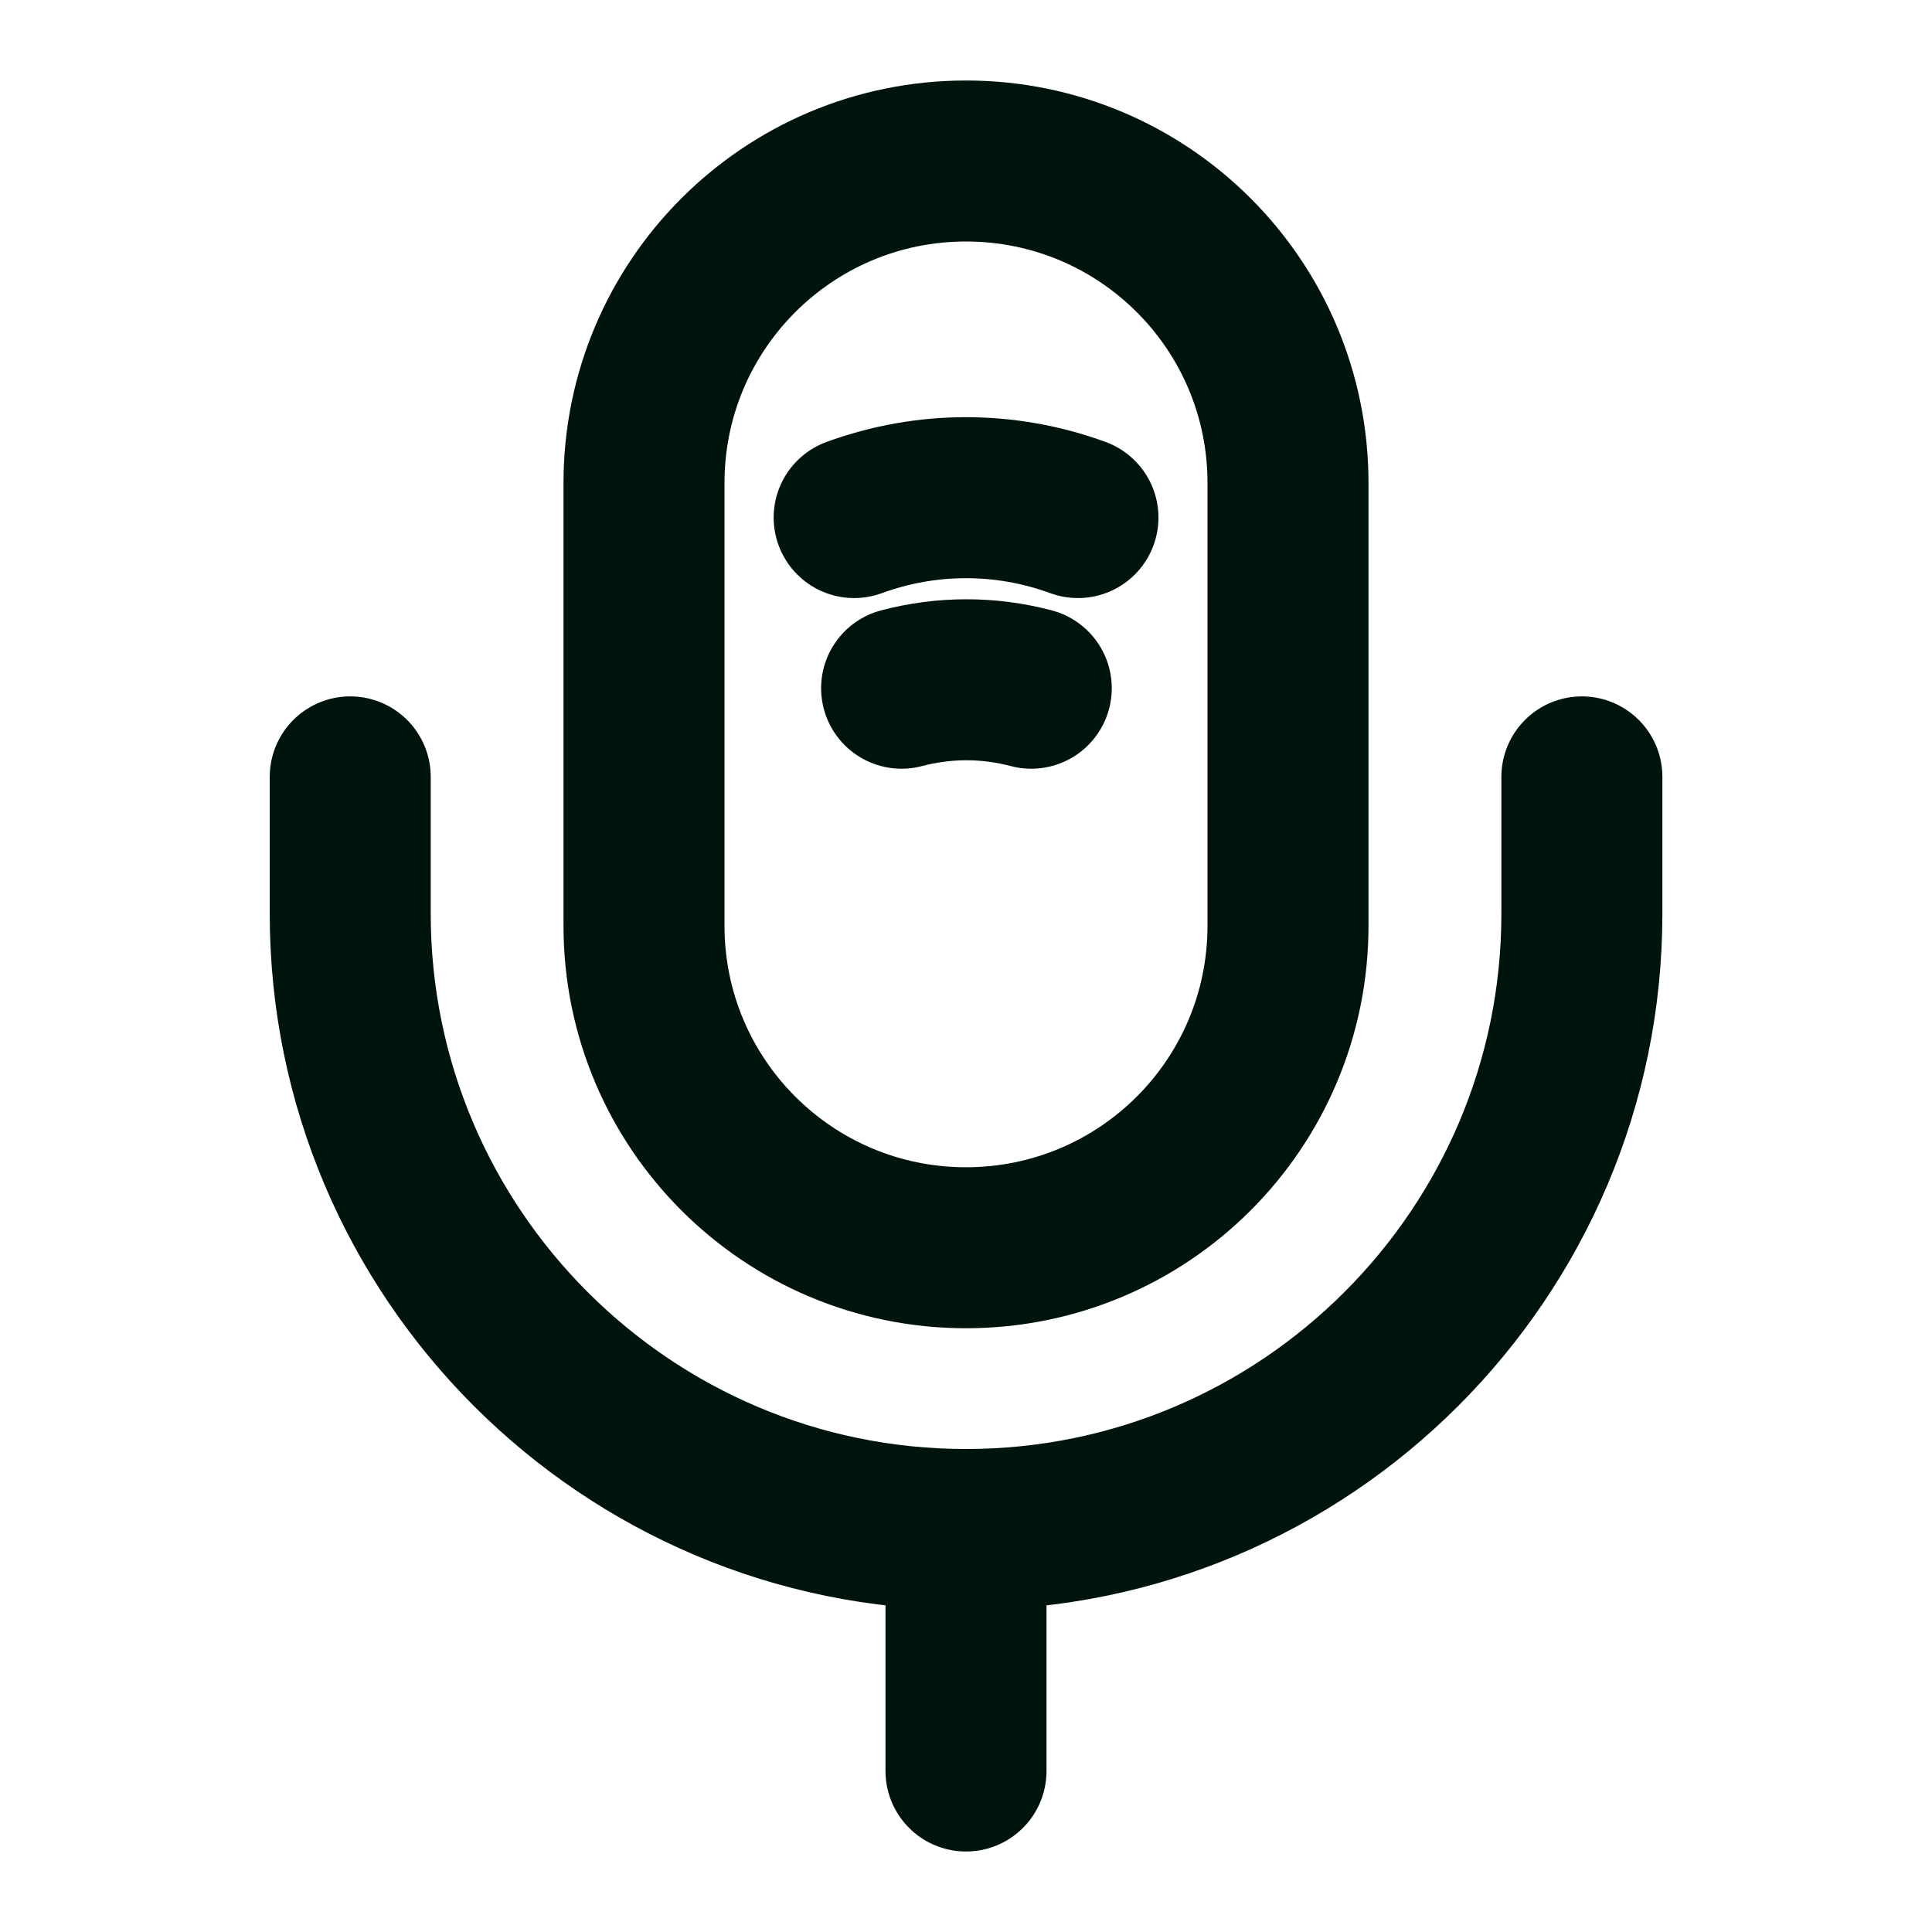
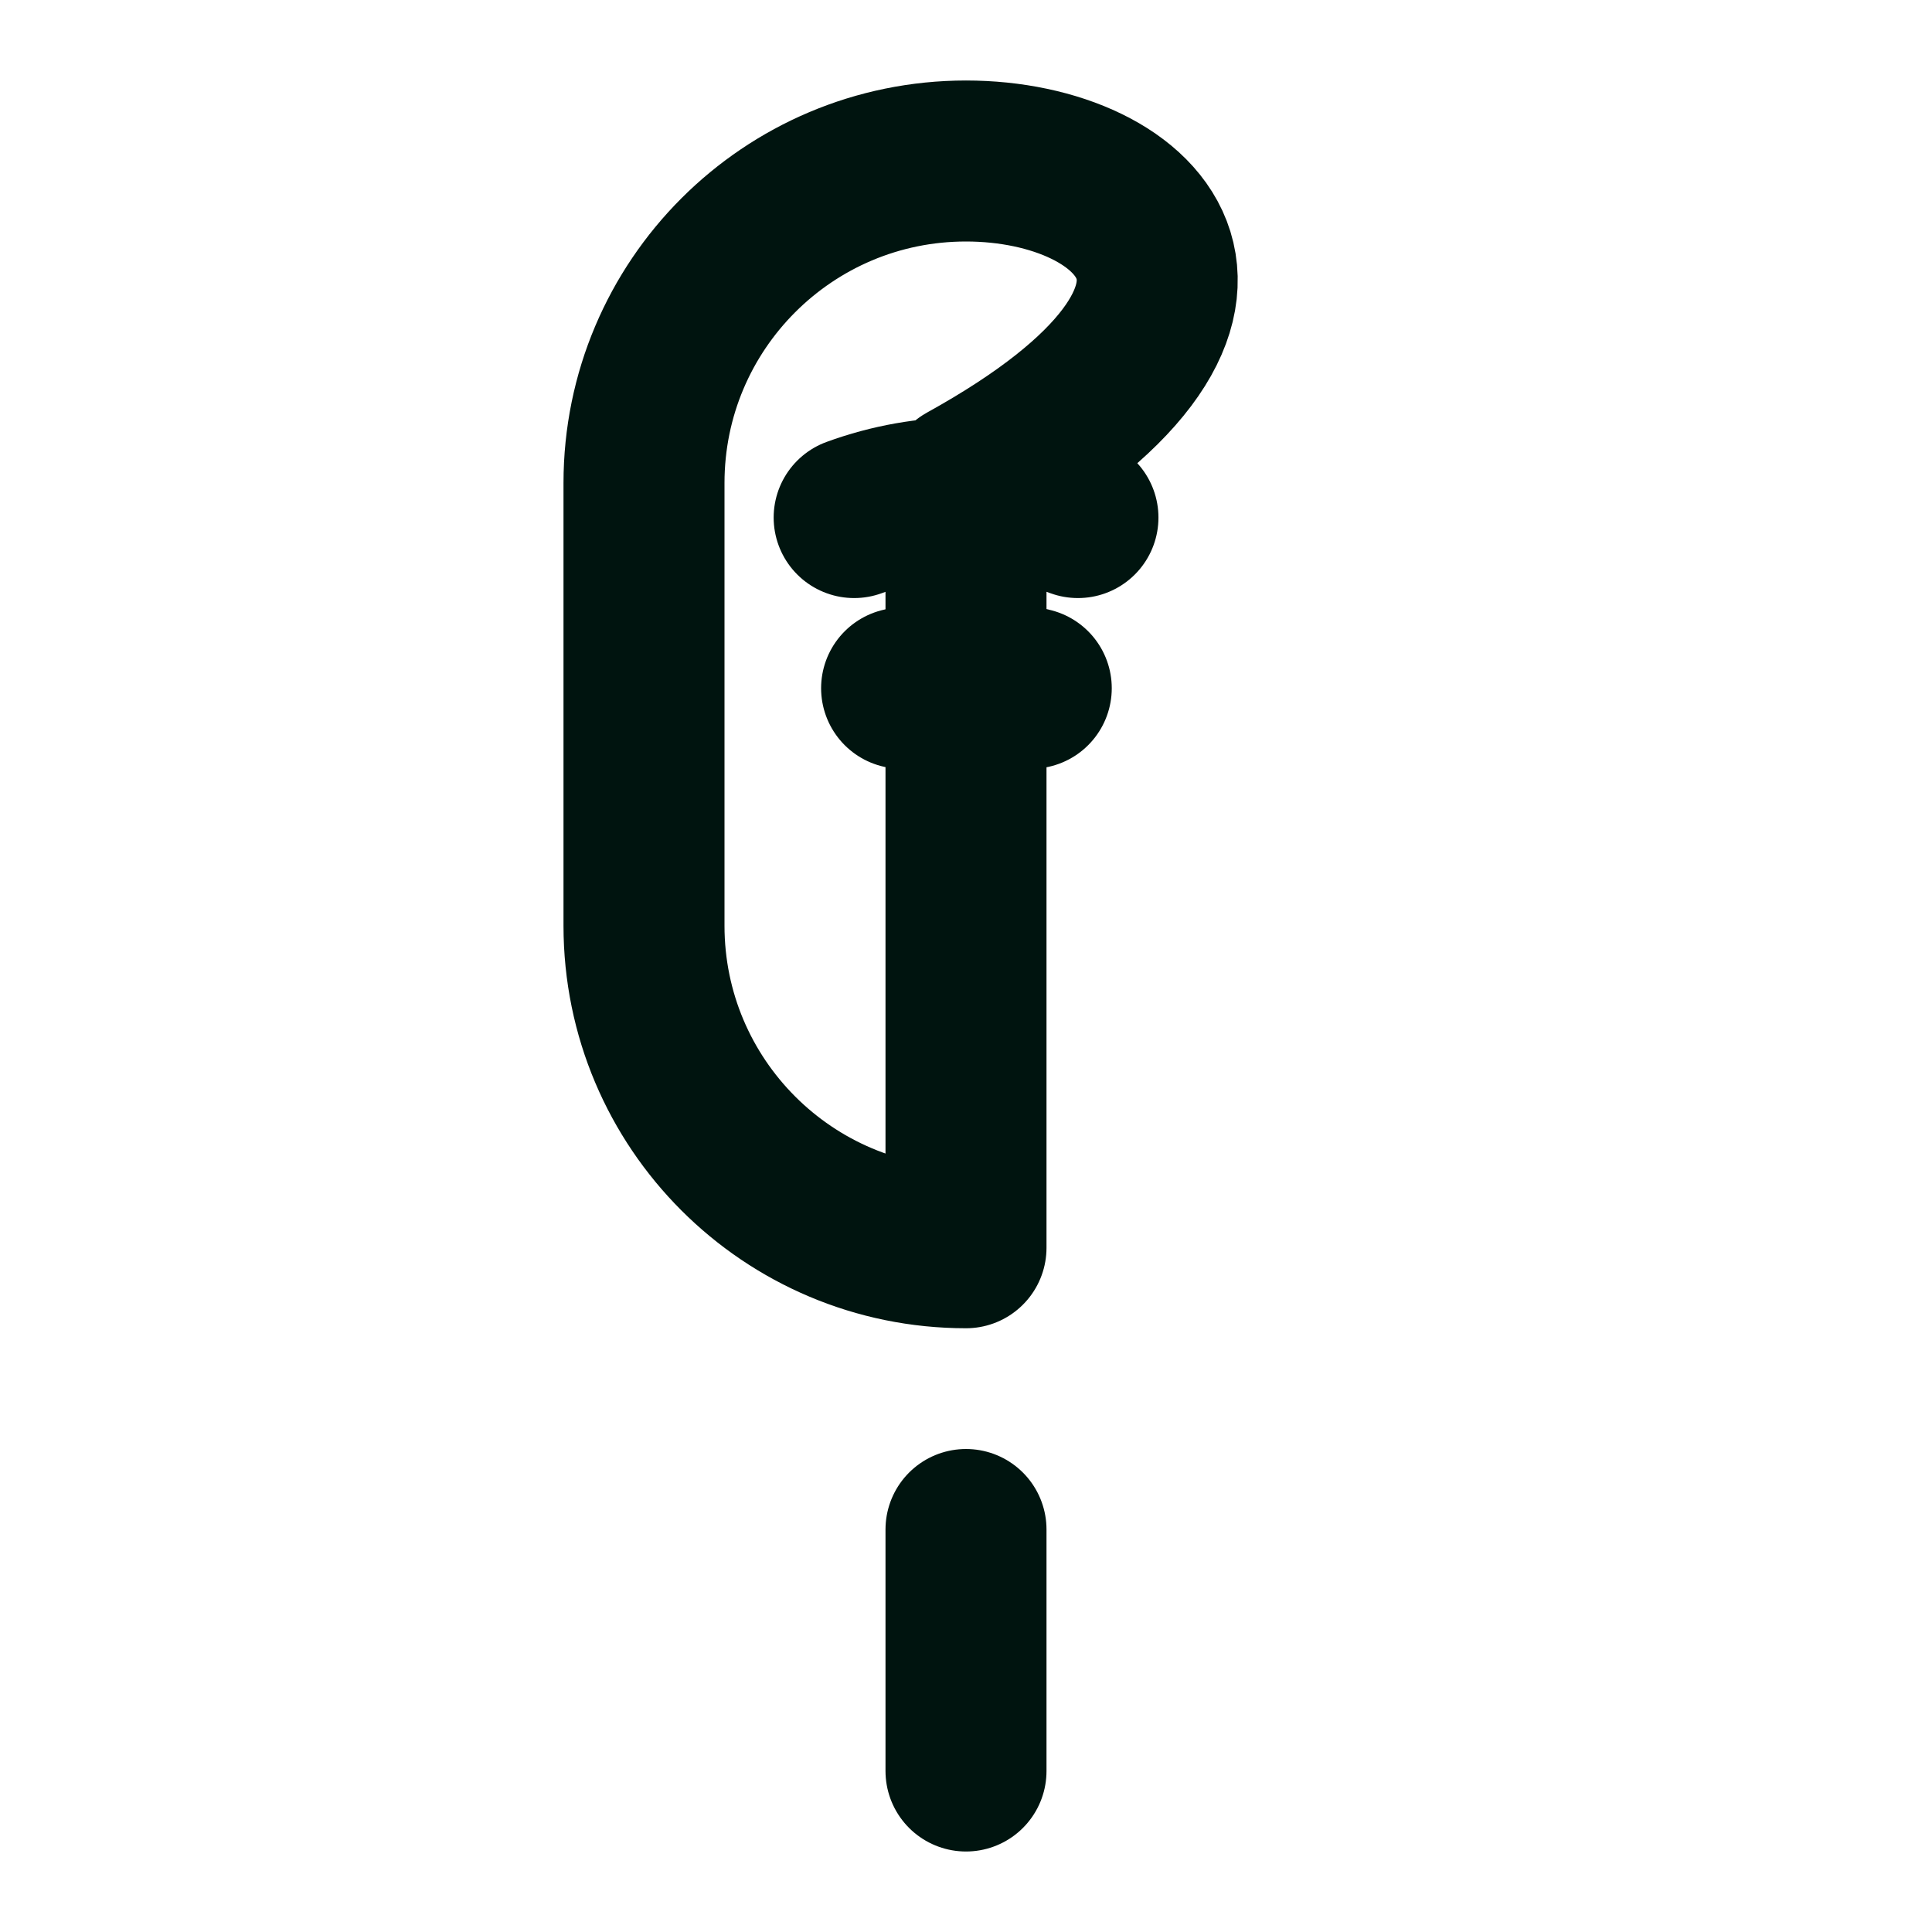
<svg xmlns="http://www.w3.org/2000/svg" width="18" height="18" viewBox="0 0 18 18" fill="none">
-   <path d="M9 11.625C10.658 11.625 12 10.283 12 8.625V4.5C12 2.842 10.658 1.5 9 1.5C7.343 1.5 6 2.842 6 4.5V8.625C6 10.283 7.343 11.625 9 11.625Z" stroke="#00140F" stroke-width="1.5" stroke-linecap="round" stroke-linejoin="round" />
+   <path d="M9 11.625V4.5C12 2.842 10.658 1.5 9 1.5C7.343 1.5 6 2.842 6 4.5V8.625C6 10.283 7.343 11.625 9 11.625Z" stroke="#00140F" stroke-width="1.5" stroke-linecap="round" stroke-linejoin="round" />
  <path d="M7.958 4.822C8.633 4.575 9.368 4.575 10.043 4.822" stroke="#00140F" stroke-width="1.5" stroke-linecap="round" stroke-linejoin="round" />
  <path d="M8.4 6.412C8.798 6.307 9.21 6.307 9.608 6.412" stroke="#00140F" stroke-width="1.5" stroke-linecap="round" stroke-linejoin="round" />
-   <path d="M3.263 7.238V8.513C3.263 11.678 5.835 14.25 9 14.25C12.165 14.25 14.738 11.678 14.738 8.513V7.238" stroke="#00140F" stroke-width="1.5" stroke-linecap="round" stroke-linejoin="round" />
  <path d="M9 14.25V16.5" stroke="#00140F" stroke-width="1.5" stroke-linecap="round" stroke-linejoin="round" />
</svg>